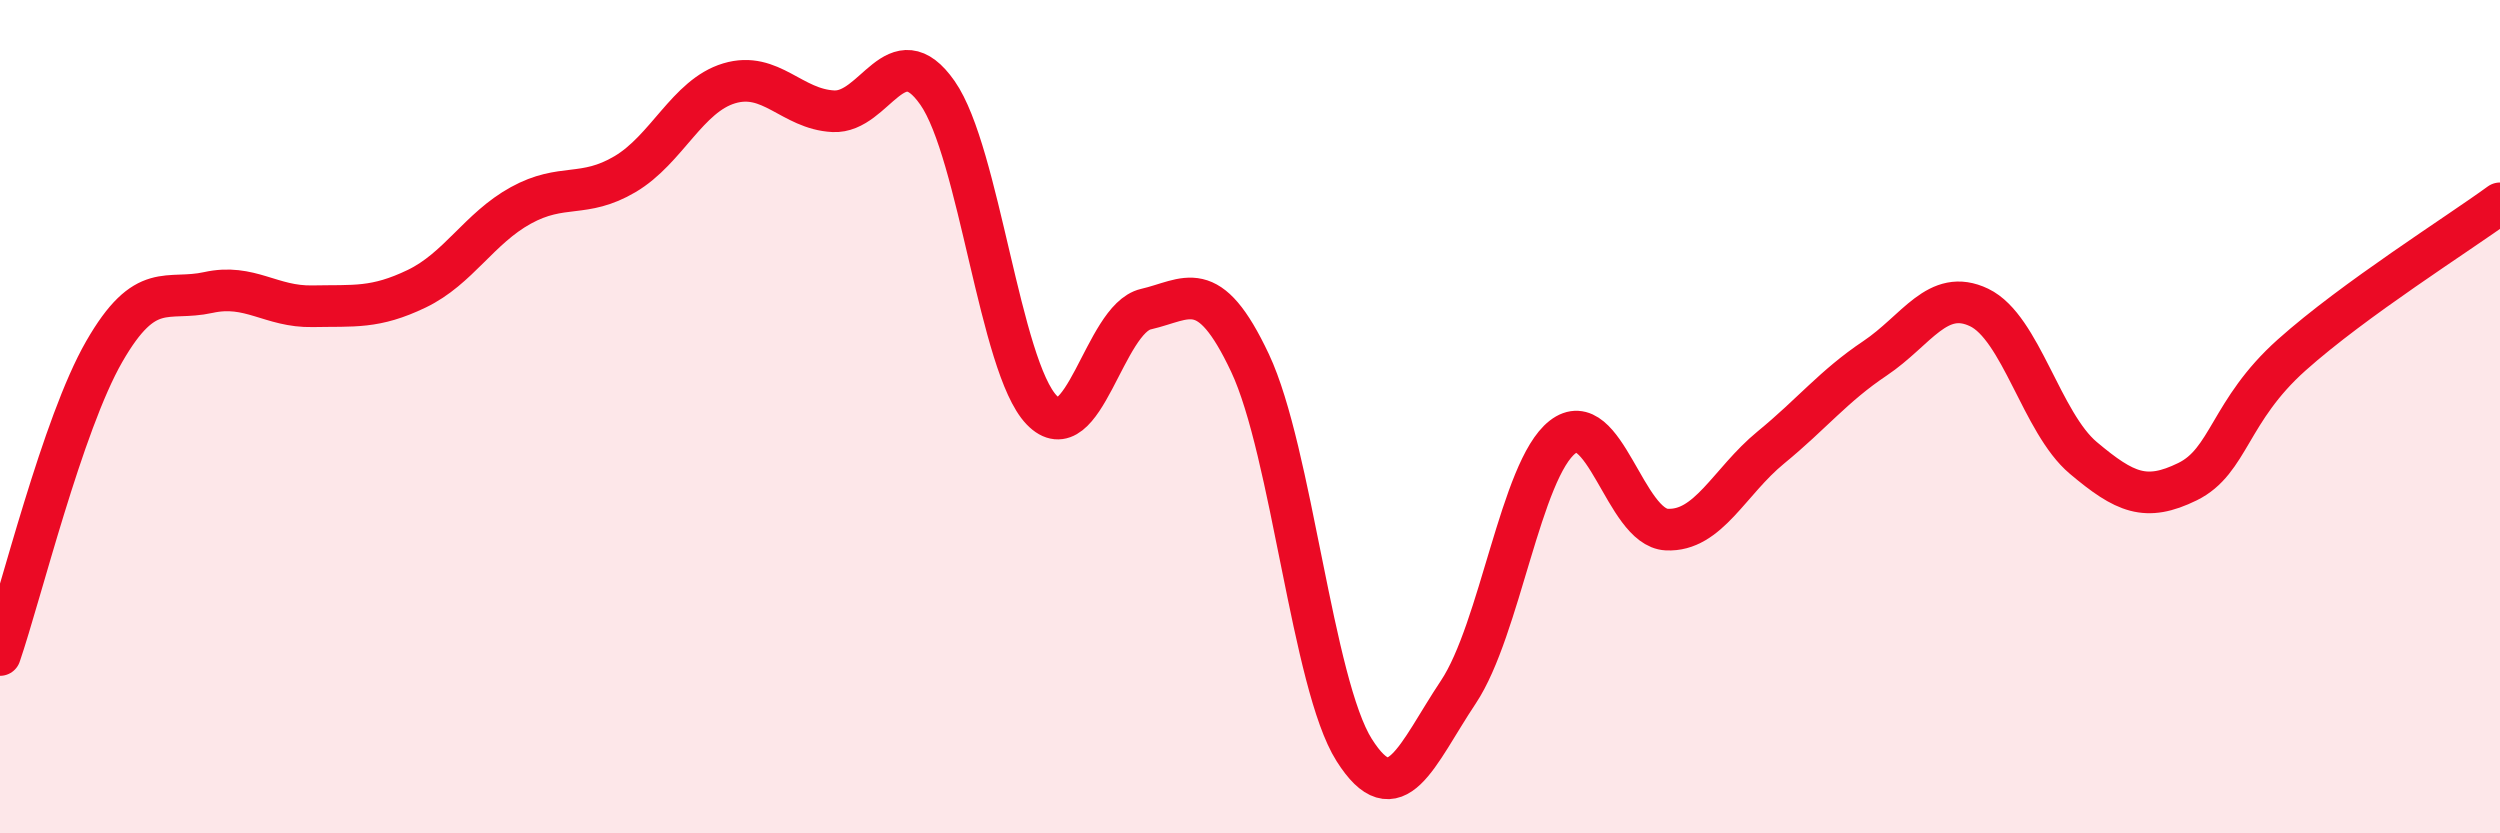
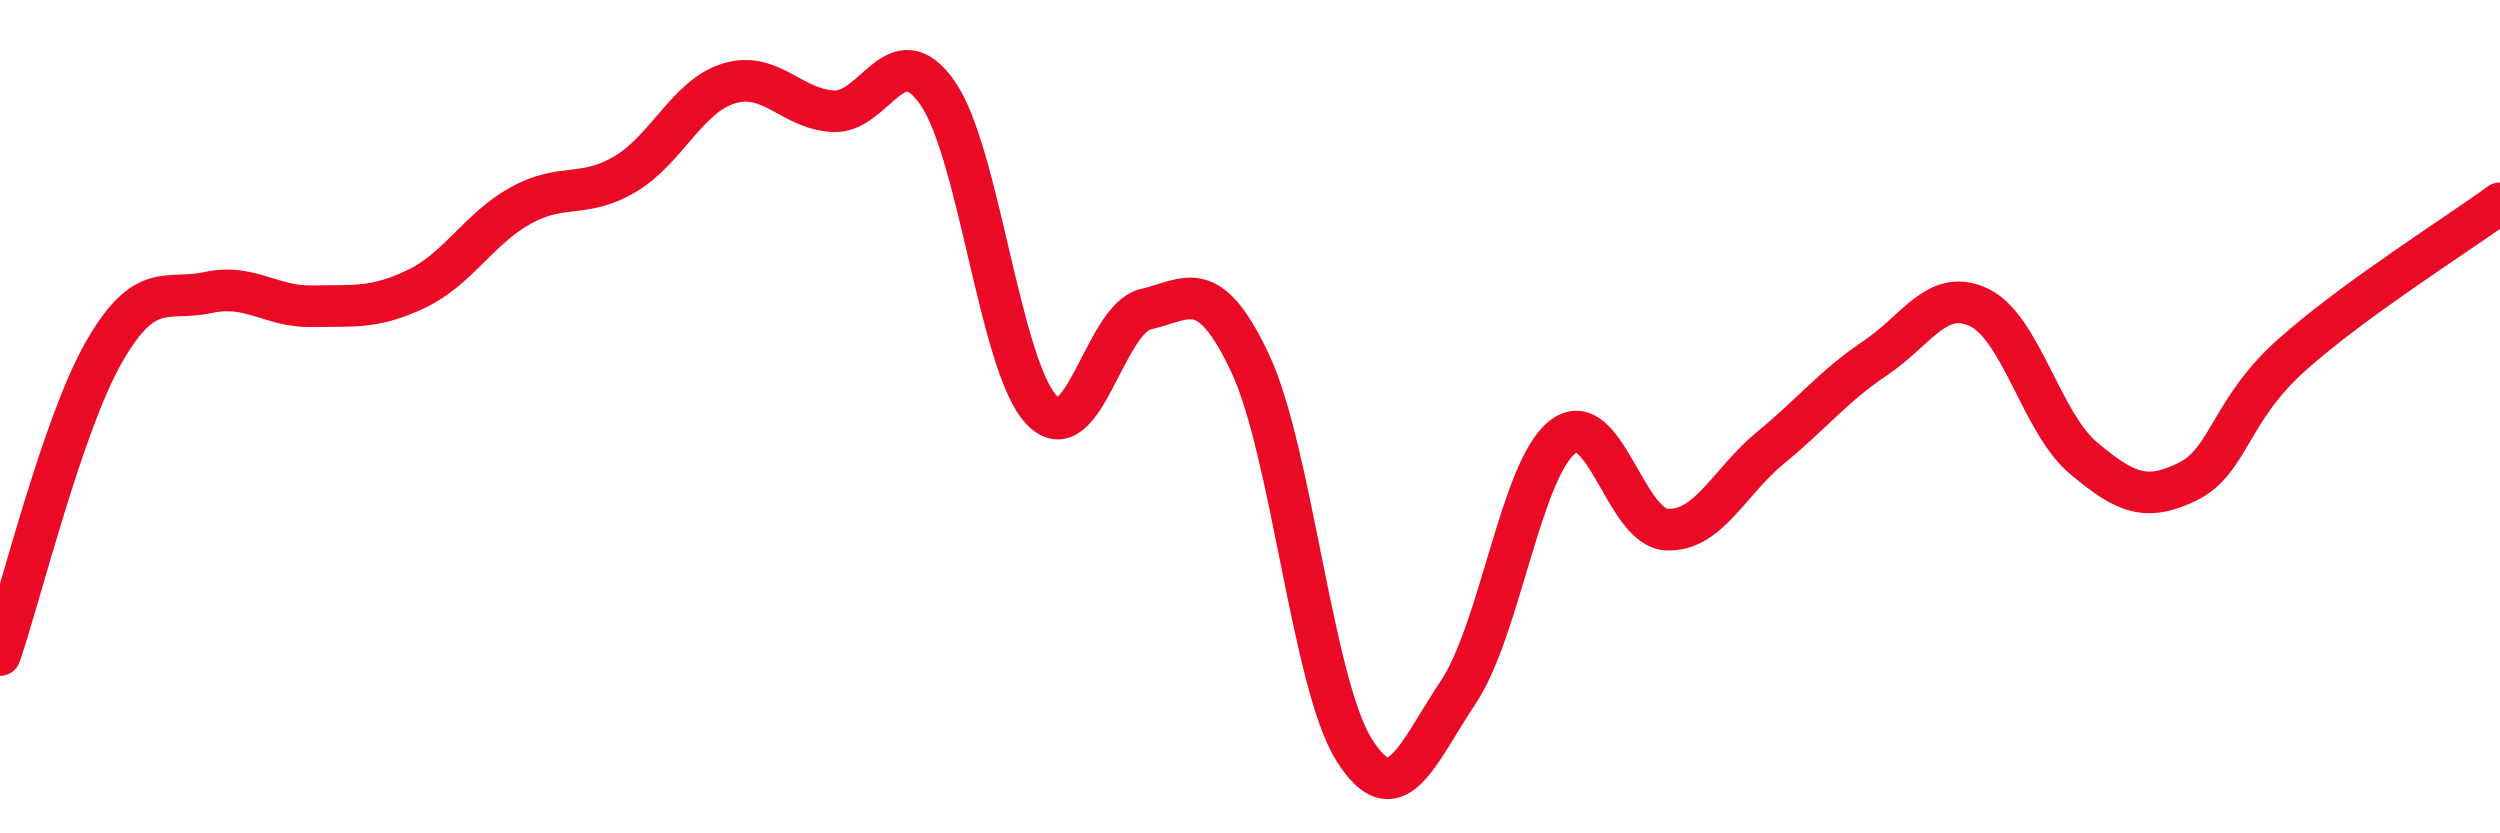
<svg xmlns="http://www.w3.org/2000/svg" width="60" height="20" viewBox="0 0 60 20">
-   <path d="M 0,15.72 C 0.5,14.26 1.5,10.18 2.5,8.44 C 3.5,6.7 4,7.24 5,7.02 C 6,6.8 6.5,7.37 7.5,7.35 C 8.5,7.33 9,7.41 10,6.93 C 11,6.45 11.5,5.48 12.5,4.93 C 13.5,4.38 14,4.77 15,4.18 C 16,3.59 16.5,2.3 17.5,2 C 18.5,1.7 19,2.62 20,2.67 C 21,2.72 21.5,0.8 22.5,2.23 C 23.5,3.66 24,8.8 25,9.84 C 26,10.88 26.5,7.65 27.5,7.42 C 28.5,7.19 29,6.59 30,8.71 C 31,10.83 31.5,16.42 32.5,18 C 33.5,19.58 34,18.11 35,16.61 C 36,15.11 36.5,11.27 37.5,10.49 C 38.5,9.71 39,12.66 40,12.71 C 41,12.76 41.5,11.56 42.5,10.74 C 43.5,9.92 44,9.27 45,8.6 C 46,7.93 46.5,6.9 47.5,7.38 C 48.5,7.86 49,10.15 50,10.99 C 51,11.83 51.5,12.05 52.5,11.56 C 53.5,11.07 53.5,9.86 55,8.52 C 56.5,7.18 59,5.61 60,4.88L60 20L0 20Z" fill="#EB0A25" opacity="0.1" stroke-linecap="round" stroke-linejoin="round" />
  <path d="M 0,15.72 C 0.5,14.26 1.5,10.18 2.5,8.44 C 3.5,6.7 4,7.24 5,7.02 C 6,6.8 6.5,7.37 7.5,7.35 C 8.5,7.33 9,7.41 10,6.93 C 11,6.45 11.5,5.48 12.5,4.93 C 13.5,4.38 14,4.77 15,4.18 C 16,3.59 16.5,2.3 17.5,2 C 18.5,1.7 19,2.62 20,2.67 C 21,2.72 21.5,0.8 22.5,2.23 C 23.5,3.66 24,8.8 25,9.84 C 26,10.88 26.5,7.65 27.5,7.42 C 28.5,7.19 29,6.59 30,8.71 C 31,10.83 31.5,16.42 32.5,18 C 33.5,19.58 34,18.11 35,16.61 C 36,15.11 36.5,11.27 37.5,10.49 C 38.5,9.71 39,12.66 40,12.71 C 41,12.76 41.5,11.56 42.5,10.74 C 43.5,9.92 44,9.27 45,8.6 C 46,7.93 46.5,6.9 47.5,7.38 C 48.5,7.86 49,10.15 50,10.99 C 51,11.83 51.5,12.05 52.5,11.56 C 53.5,11.07 53.5,9.86 55,8.52 C 56.5,7.18 59,5.61 60,4.88" stroke="#EB0A25" stroke-width="1" fill="none" stroke-linecap="round" stroke-linejoin="round" />
</svg>